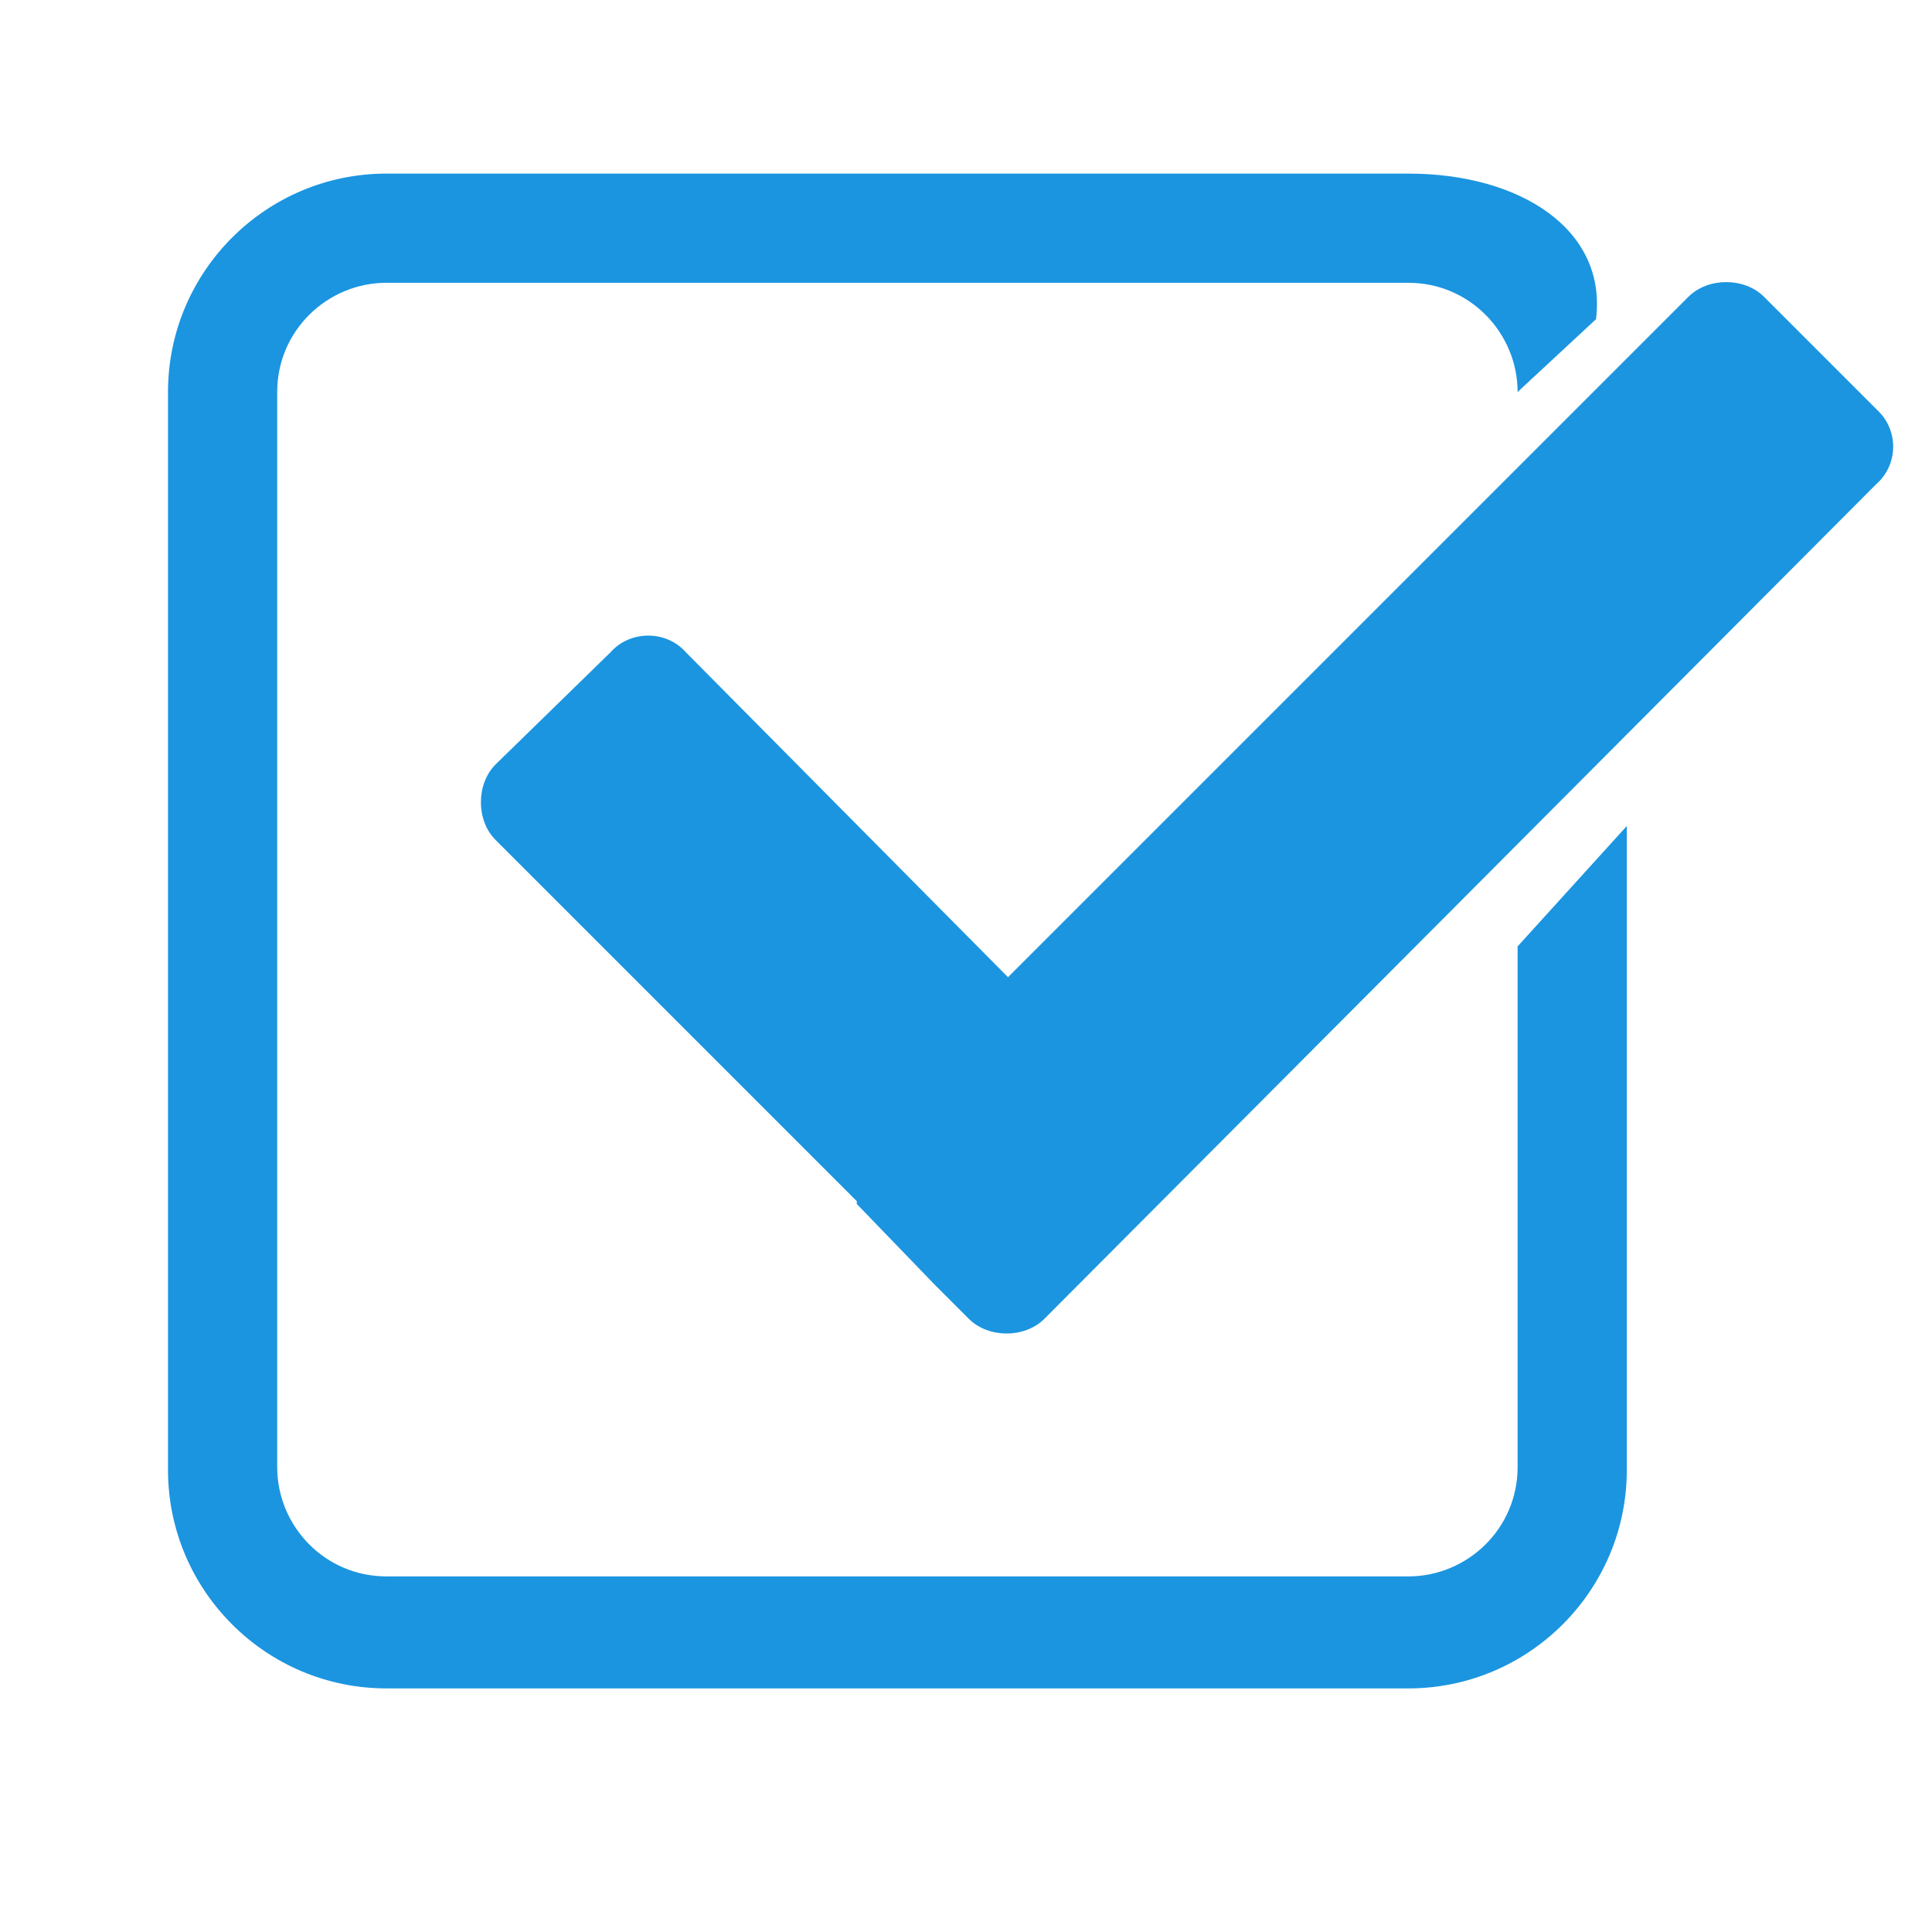
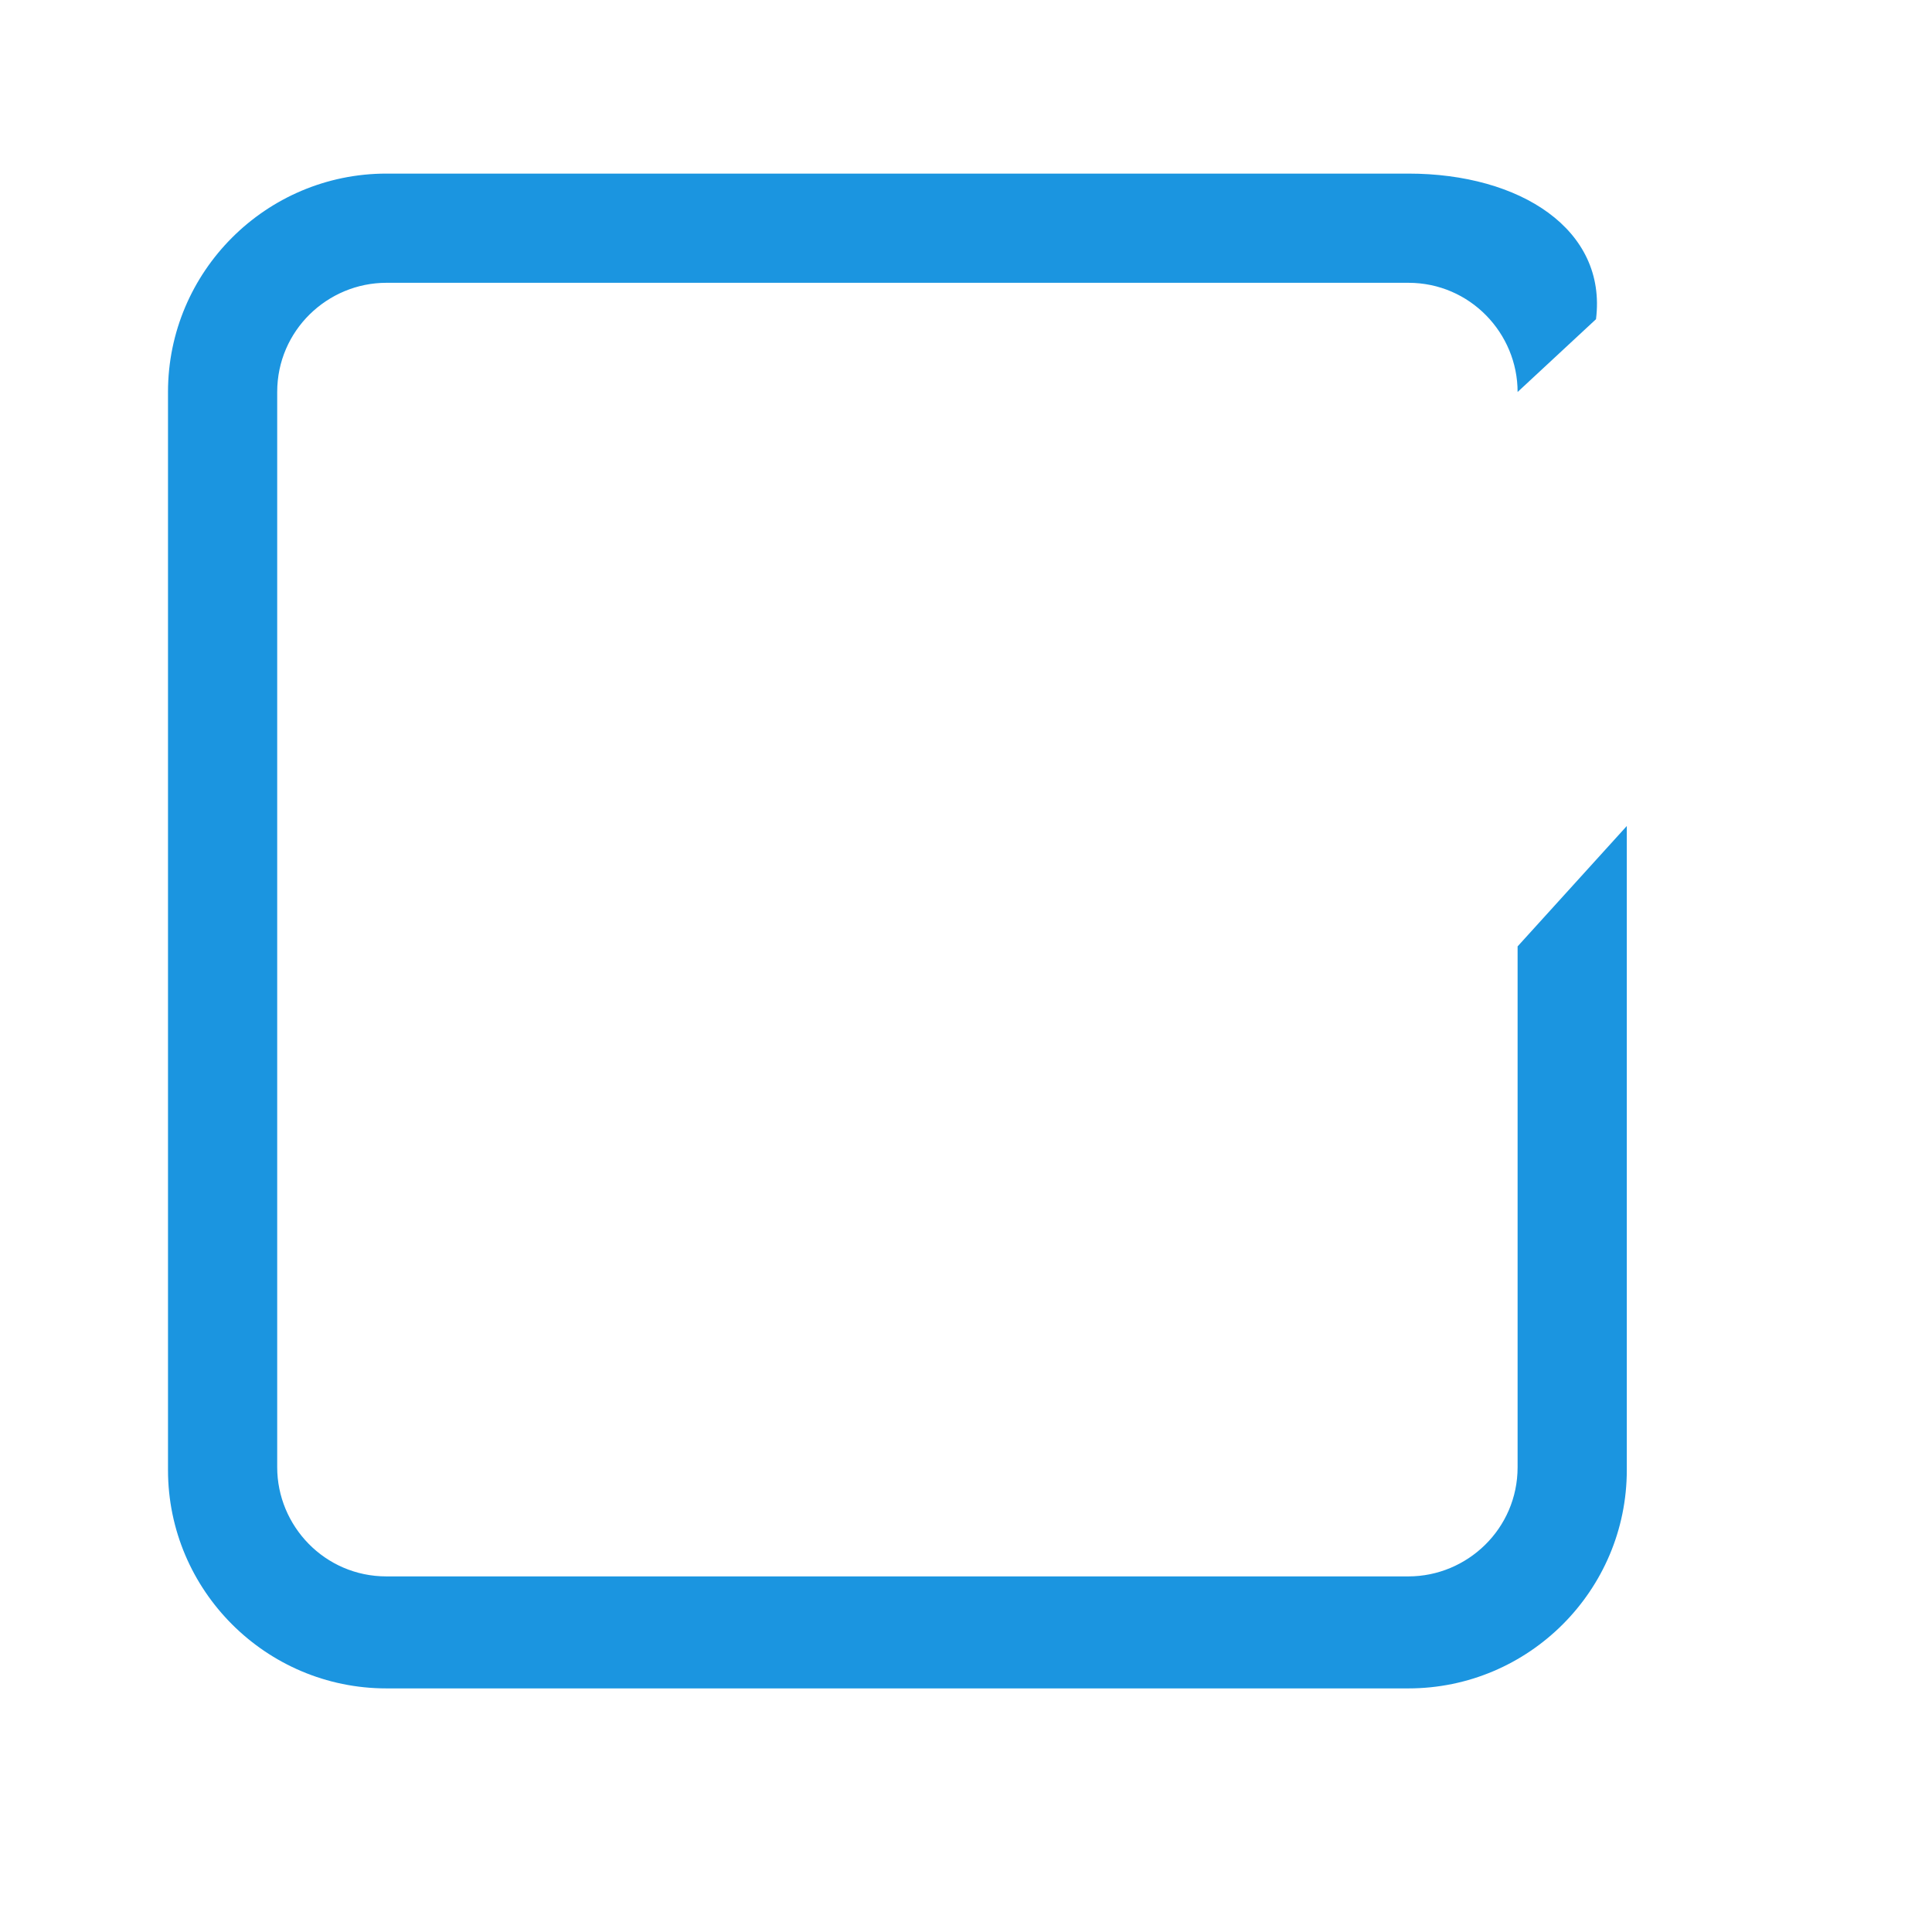
<svg xmlns="http://www.w3.org/2000/svg" version="1.1" id="Warstwa_1" x="0px" y="0px" viewBox="0 0 69 69" style="enable-background:new 0 0 69 69;" xml:space="preserve">
  <style type="text/css">
	.st0{fill:#1B95E0;}
</style>
  <g>
    <g>
-       <path class="st0" d="M67,17.3L37.3,47.1c-0.7,0.7-2,0.7-2.7,0L34,46.5l0,0l-0.6-0.6L30.6,43l0-0.1L17.7,30c-0.7-0.7-0.7-2,0-2.7    l4.1-4c0.7-0.8,2-0.8,2.7,0L36,34.9l24.3-24.3c0.7-0.7,2-0.7,2.7,0l4.1,4.1C67.8,15.4,67.8,16.6,67,17.3z" />
-     </g>
+       </g>
    <g>
      <path class="st0" d="M54.2,52.4c0,2.2-1.8,3.9-3.9,3.9H13.8c-2.2,0-3.9-1.8-3.9-3.9V14c0-2.2,1.8-3.9,3.9-3.9h36.5    c2.2,0,3.9,1.8,3.9,3.9l0,0l2.8-2.6c0.4-3.2-2.7-5.2-6.7-5.2H13.8c-4.3,0-7.8,3.5-7.8,7.8v38.5c0,4.3,3.5,7.8,7.8,7.8h36.5    c4.3,0,7.8-3.5,7.8-7.8V29.5l-3.9,4.3L54.2,52.4L54.2,52.4z" />
    </g>
  </g>
</svg>